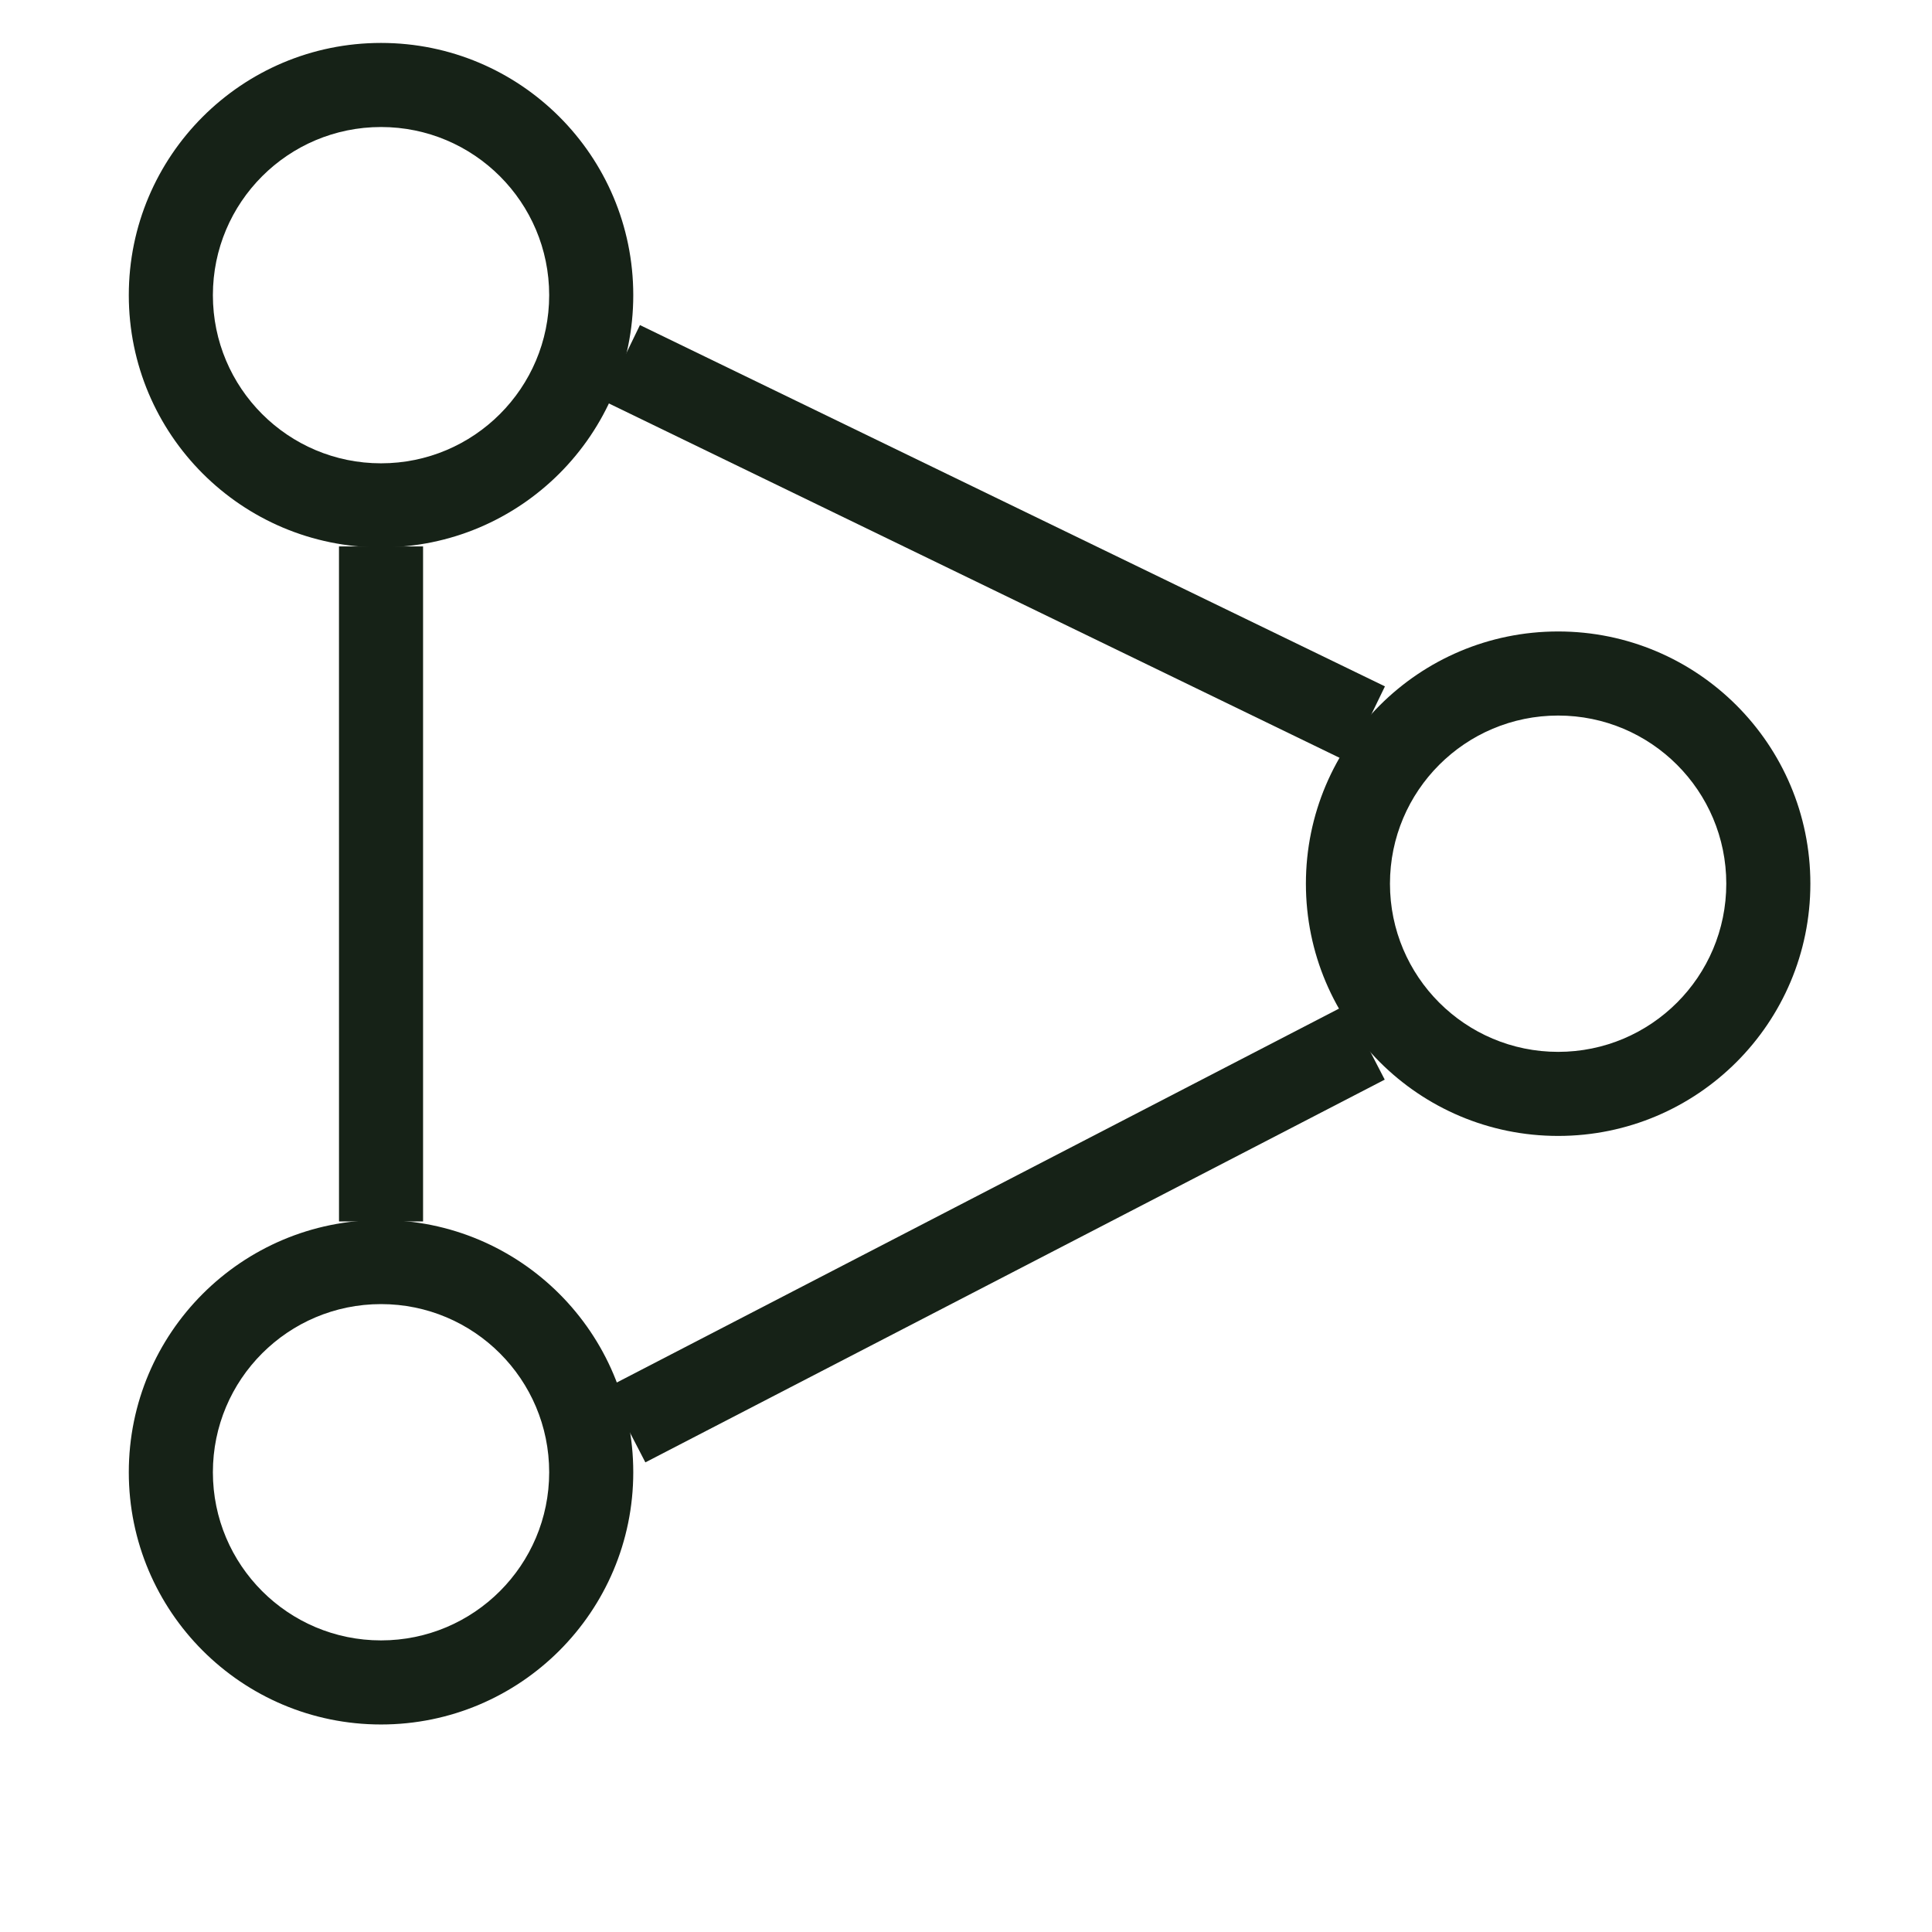
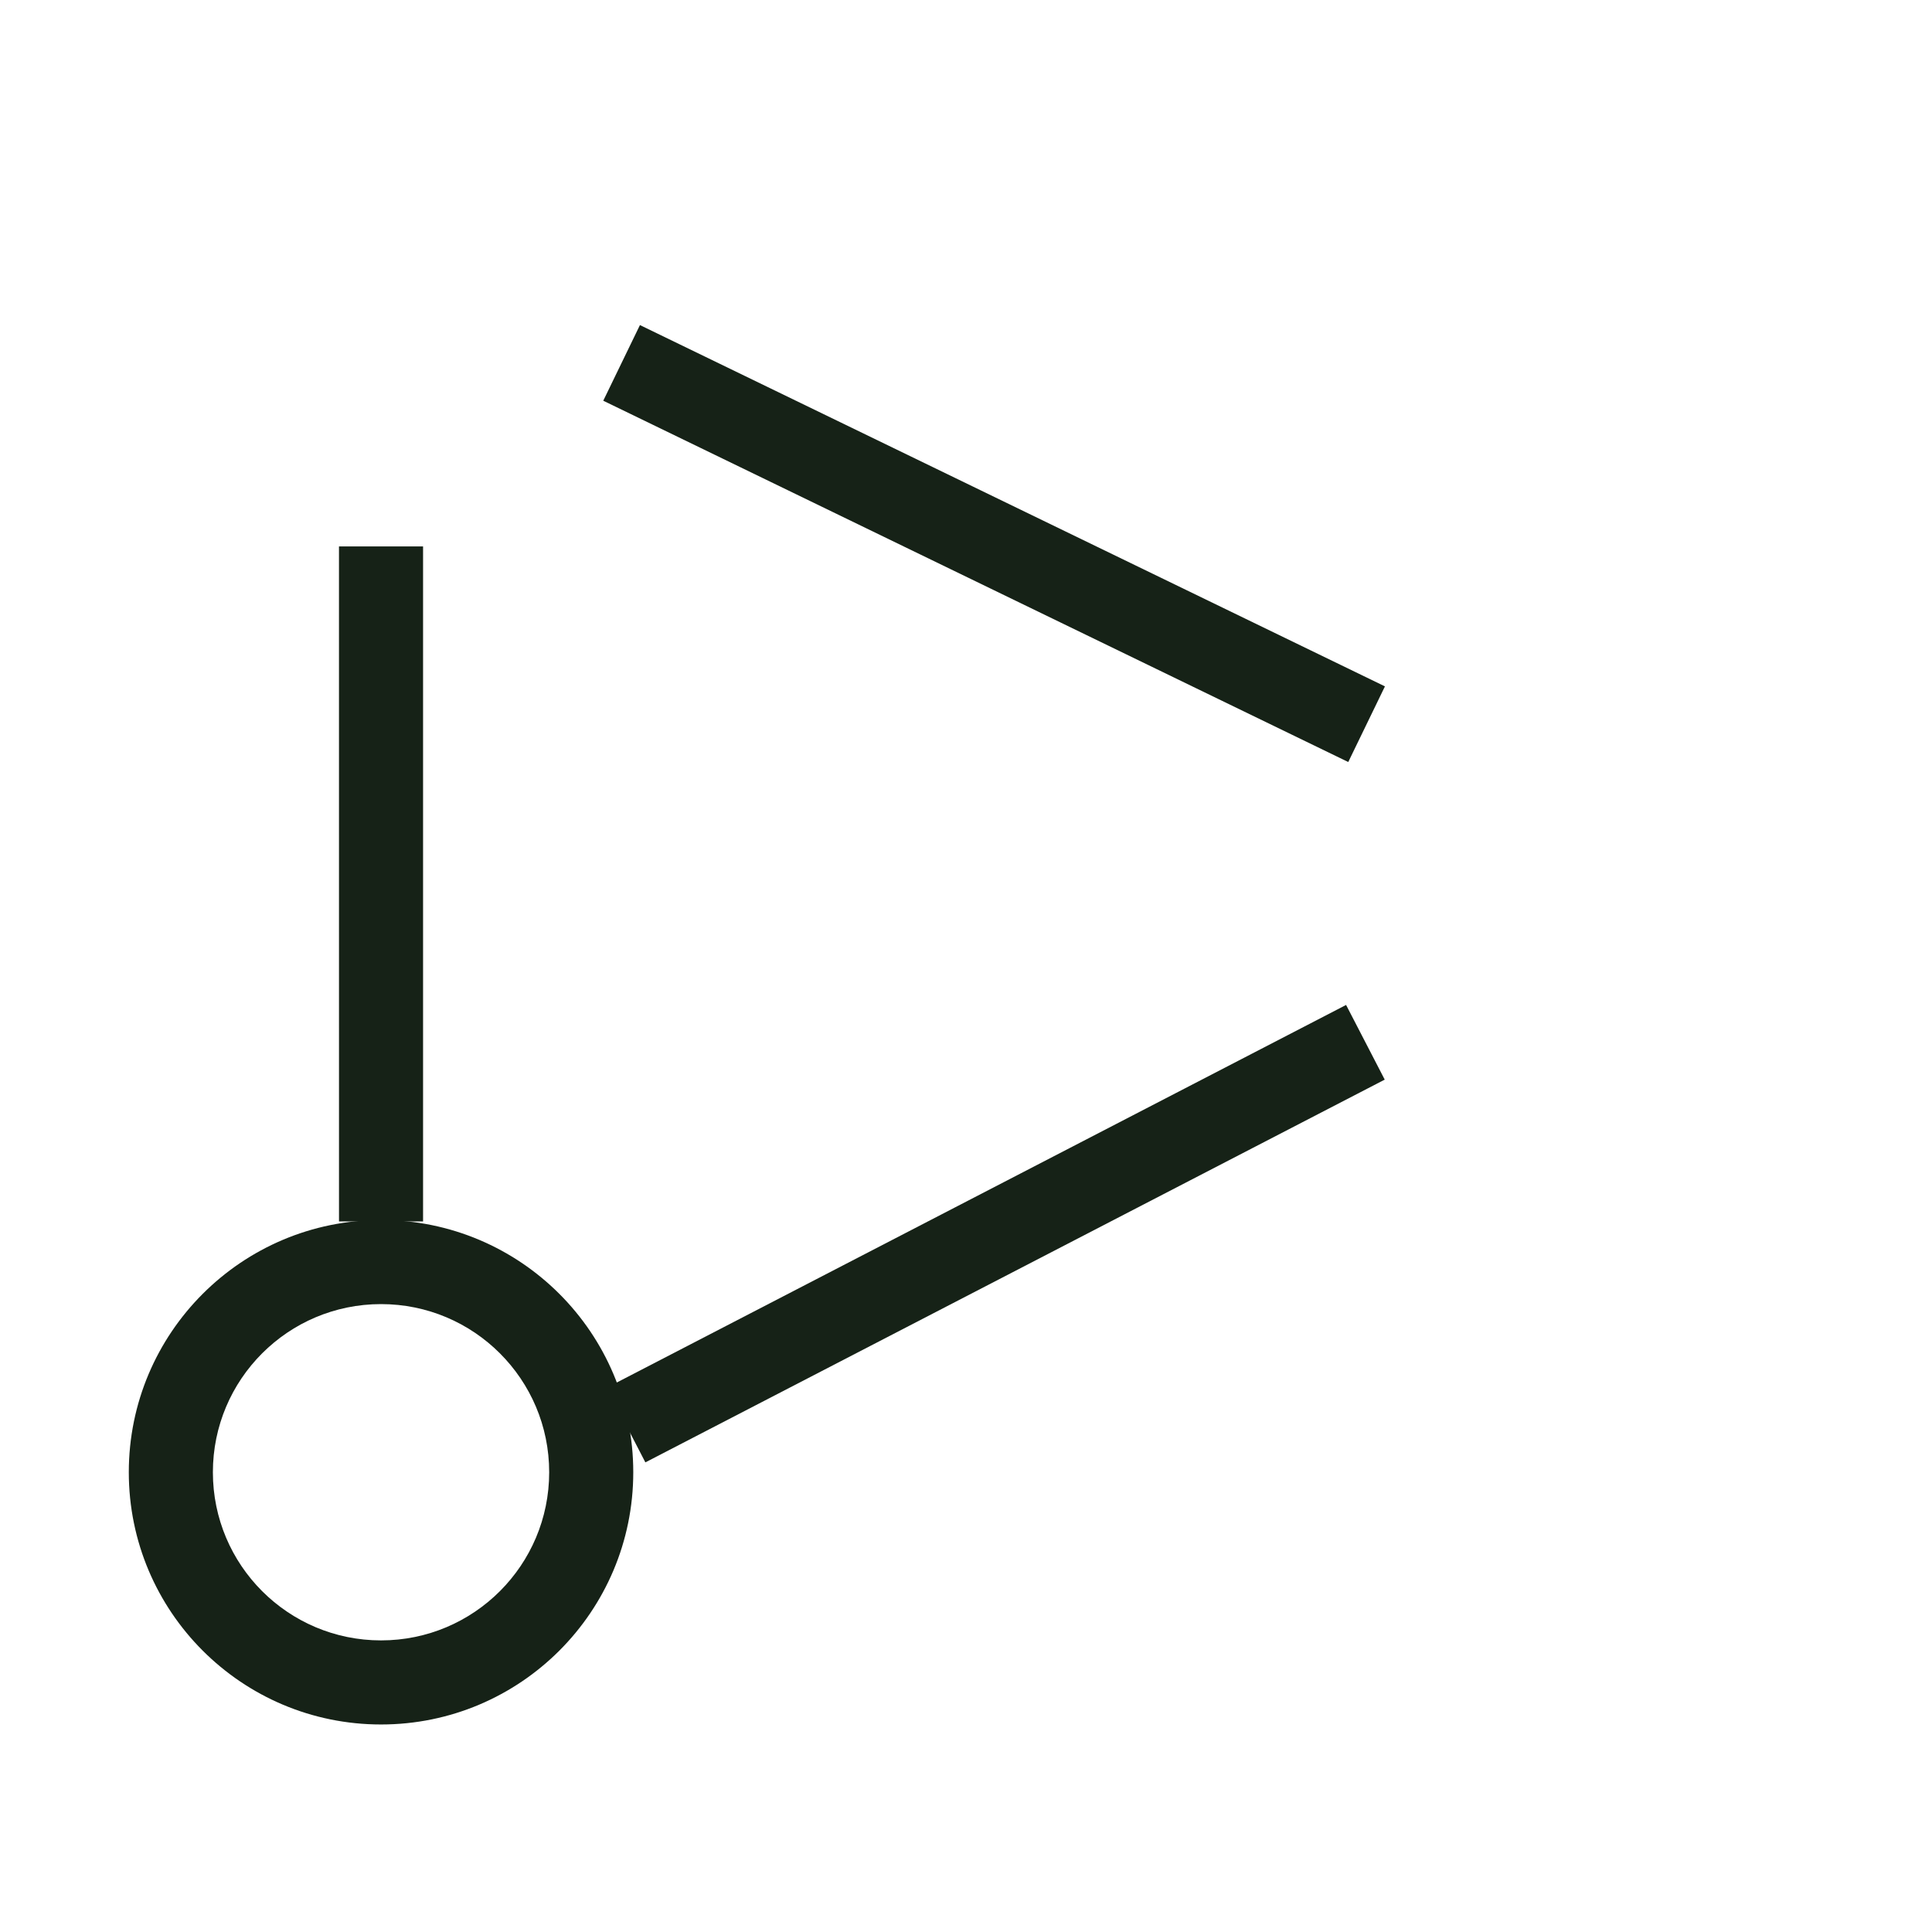
<svg xmlns="http://www.w3.org/2000/svg" width="90" height="90" viewBox="0 0 90 90" fill="none">
  <path fill-rule="evenodd" clip-rule="evenodd" d="M62.807 35.498L28.102 18.667L29.811 15.143L64.516 31.974L62.807 35.498ZM19.708 25.454L19.708 56.9L15.792 56.9L15.791 25.454L19.708 25.454ZM28.264 64.645L62.706 46.814L64.506 50.293L30.064 68.123L28.264 64.645Z" fill="#162217" />
-   <path fill-rule="evenodd" clip-rule="evenodd" d="M17.75 21.583C22.076 21.583 25.583 18.076 25.583 13.75C25.583 9.424 22.076 5.917 17.75 5.917C13.424 5.917 9.917 9.424 9.917 13.75C9.917 18.076 13.424 21.583 17.75 21.583ZM17.75 25.5C24.239 25.5 29.5 20.239 29.5 13.75C29.5 7.261 24.239 2 17.75 2C11.261 2 6 7.261 6 13.75C6 20.239 11.261 25.5 17.75 25.5Z" fill="#162217" />
  <path fill-rule="evenodd" clip-rule="evenodd" d="M17.75 76.416C22.076 76.416 25.583 72.909 25.583 68.583C25.583 64.257 22.076 60.75 17.75 60.75C13.424 60.75 9.917 64.257 9.917 68.583C9.917 72.909 13.424 76.416 17.75 76.416ZM17.75 80.333C24.239 80.333 29.5 75.072 29.5 68.583C29.5 62.094 24.239 56.833 17.75 56.833C11.261 56.833 6 62.094 6 68.583C6 75.072 11.261 80.333 17.75 80.333Z" fill="#162217" />
-   <path fill-rule="evenodd" clip-rule="evenodd" d="M72.584 49C76.91 49 80.417 45.493 80.417 41.166C80.417 36.84 76.91 33.333 72.584 33.333C68.257 33.333 64.75 36.84 64.75 41.166C64.75 45.493 68.257 49 72.584 49ZM72.584 52.916C79.073 52.916 84.334 47.656 84.334 41.166C84.334 34.677 79.073 29.416 72.584 29.416C66.094 29.416 60.834 34.677 60.834 41.166C60.834 47.656 66.094 52.916 72.584 52.916Z" fill="#162217" />
</svg>